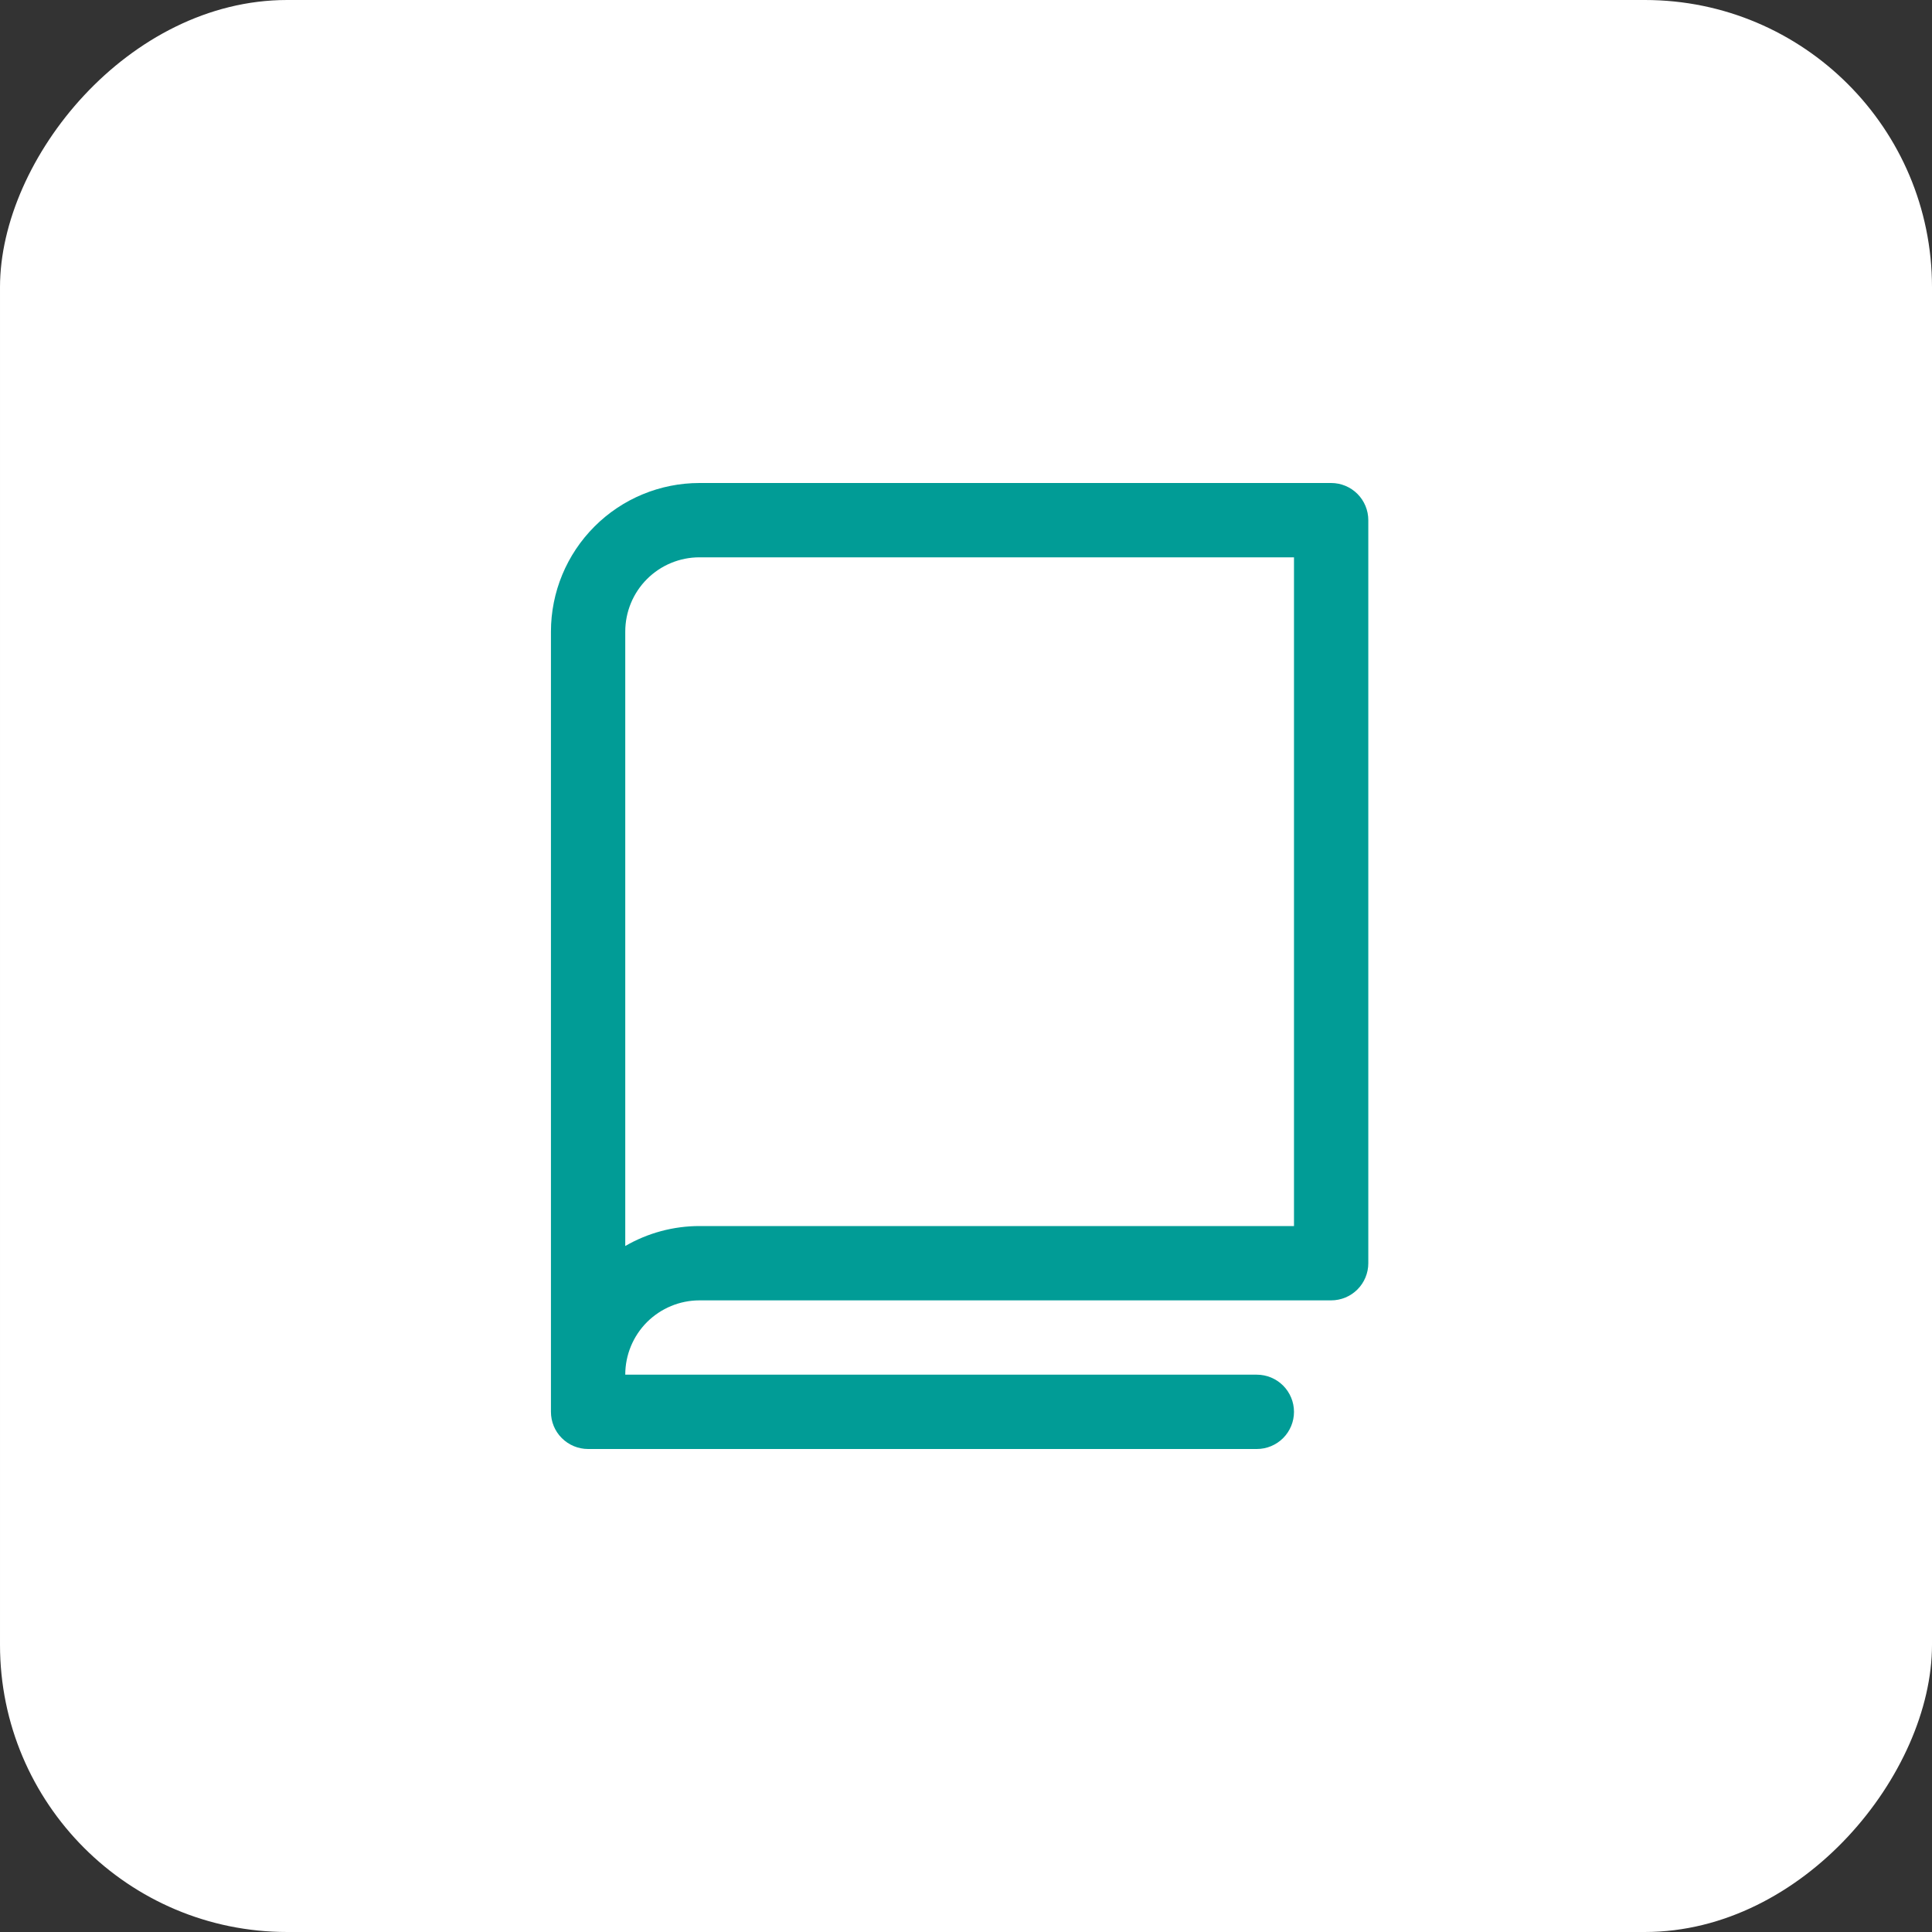
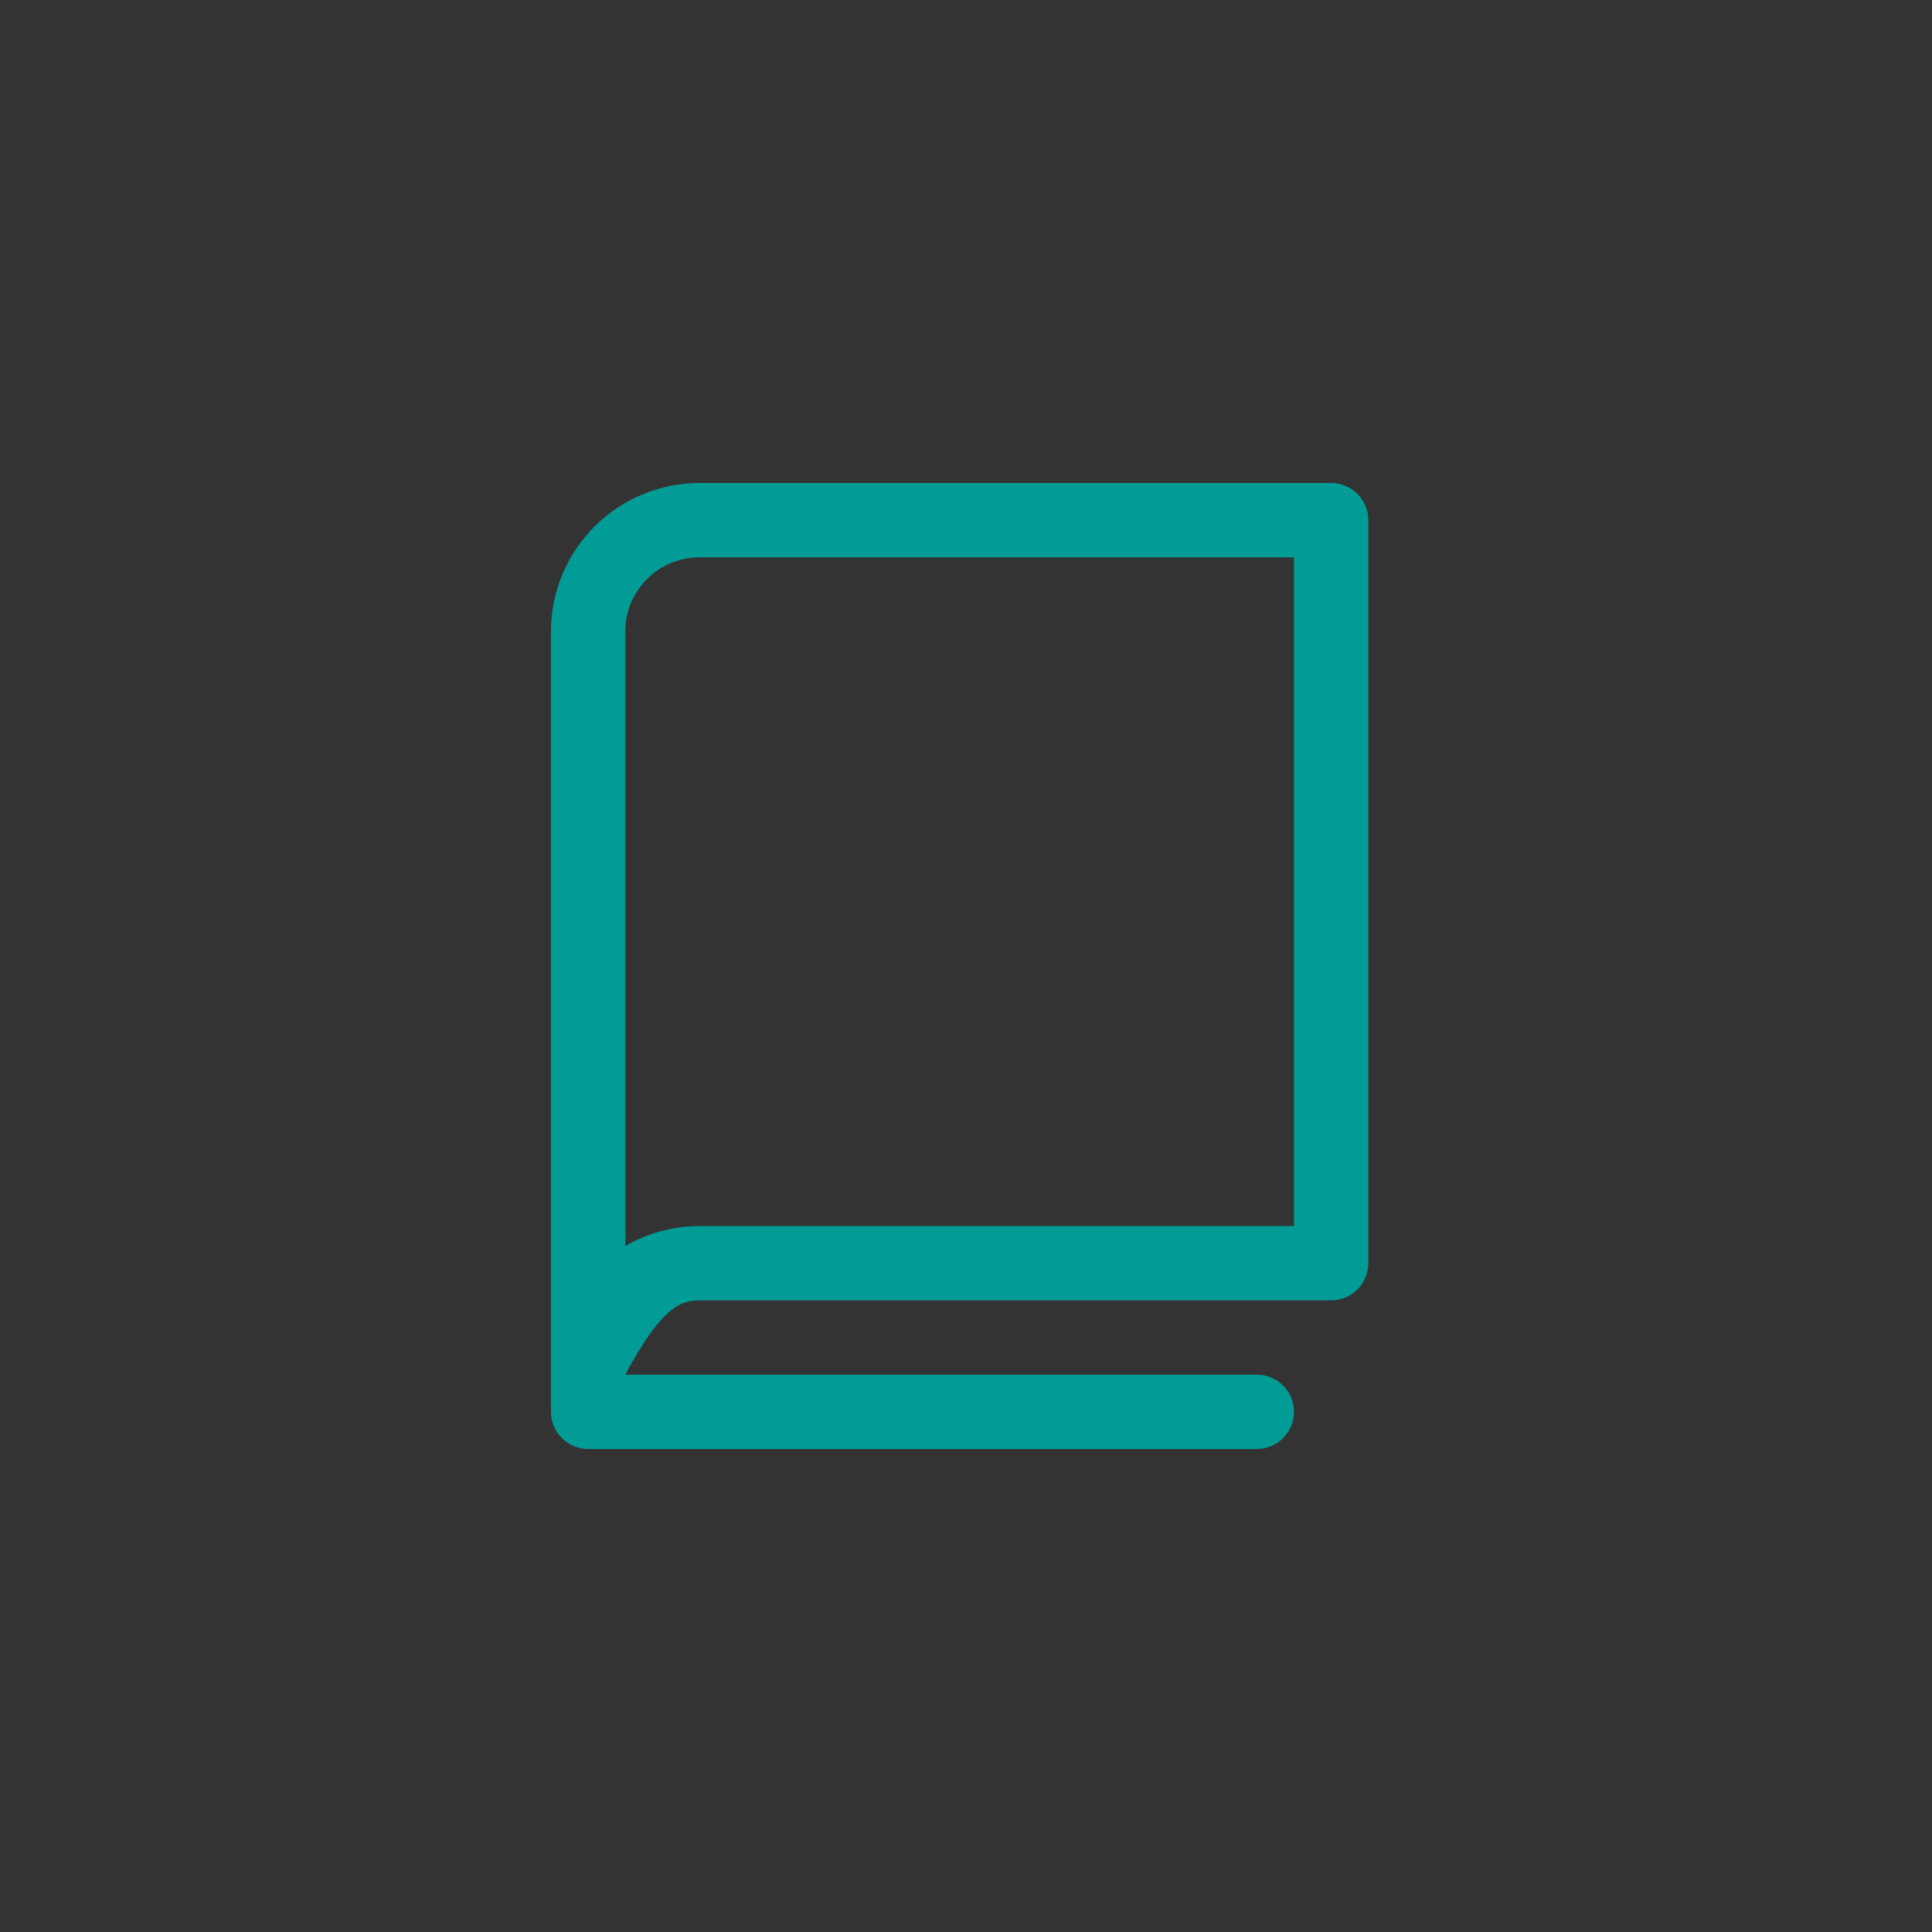
<svg xmlns="http://www.w3.org/2000/svg" width="30" height="30" viewBox="0 0 30 30" fill="none">
  <rect x="0" y="0" width="30" height="30" fill="#333333" stroke="none" />
-   <rect width="30" height="30" rx="4.459" transform="matrix(-1 0 0 1 30 0)" fill="white" />
-   <path d="M20.67 7.5H10.862C10.25 7.5 9.663 7.743 9.231 8.176C8.798 8.609 8.555 9.196 8.555 9.808V21.923C8.555 22.076 8.615 22.223 8.724 22.331C8.832 22.439 8.979 22.5 9.132 22.5H19.516C19.669 22.5 19.816 22.439 19.924 22.331C20.032 22.223 20.093 22.076 20.093 21.923C20.093 21.77 20.032 21.623 19.924 21.515C19.816 21.407 19.669 21.346 19.516 21.346H9.709C9.709 21.04 9.83 20.747 10.046 20.53C10.263 20.314 10.556 20.192 10.862 20.192H20.67C20.823 20.192 20.97 20.131 21.078 20.023C21.186 19.915 21.247 19.768 21.247 19.615V8.077C21.247 7.924 21.186 7.777 21.078 7.669C20.97 7.561 20.823 7.5 20.67 7.5ZM20.093 19.038H10.862C10.457 19.038 10.059 19.145 9.709 19.348V9.808C9.709 9.502 9.83 9.208 10.046 8.992C10.263 8.775 10.556 8.654 10.862 8.654H20.093V19.038Z" fill="#019C96" />
+   <path d="M20.67 7.5H10.862C10.25 7.5 9.663 7.743 9.231 8.176C8.798 8.609 8.555 9.196 8.555 9.808V21.923C8.555 22.076 8.615 22.223 8.724 22.331C8.832 22.439 8.979 22.5 9.132 22.5H19.516C19.669 22.5 19.816 22.439 19.924 22.331C20.032 22.223 20.093 22.076 20.093 21.923C20.093 21.77 20.032 21.623 19.924 21.515C19.816 21.407 19.669 21.346 19.516 21.346H9.709C10.263 20.314 10.556 20.192 10.862 20.192H20.67C20.823 20.192 20.97 20.131 21.078 20.023C21.186 19.915 21.247 19.768 21.247 19.615V8.077C21.247 7.924 21.186 7.777 21.078 7.669C20.97 7.561 20.823 7.5 20.67 7.5ZM20.093 19.038H10.862C10.457 19.038 10.059 19.145 9.709 19.348V9.808C9.709 9.502 9.83 9.208 10.046 8.992C10.263 8.775 10.556 8.654 10.862 8.654H20.093V19.038Z" fill="#019C96" />
</svg>